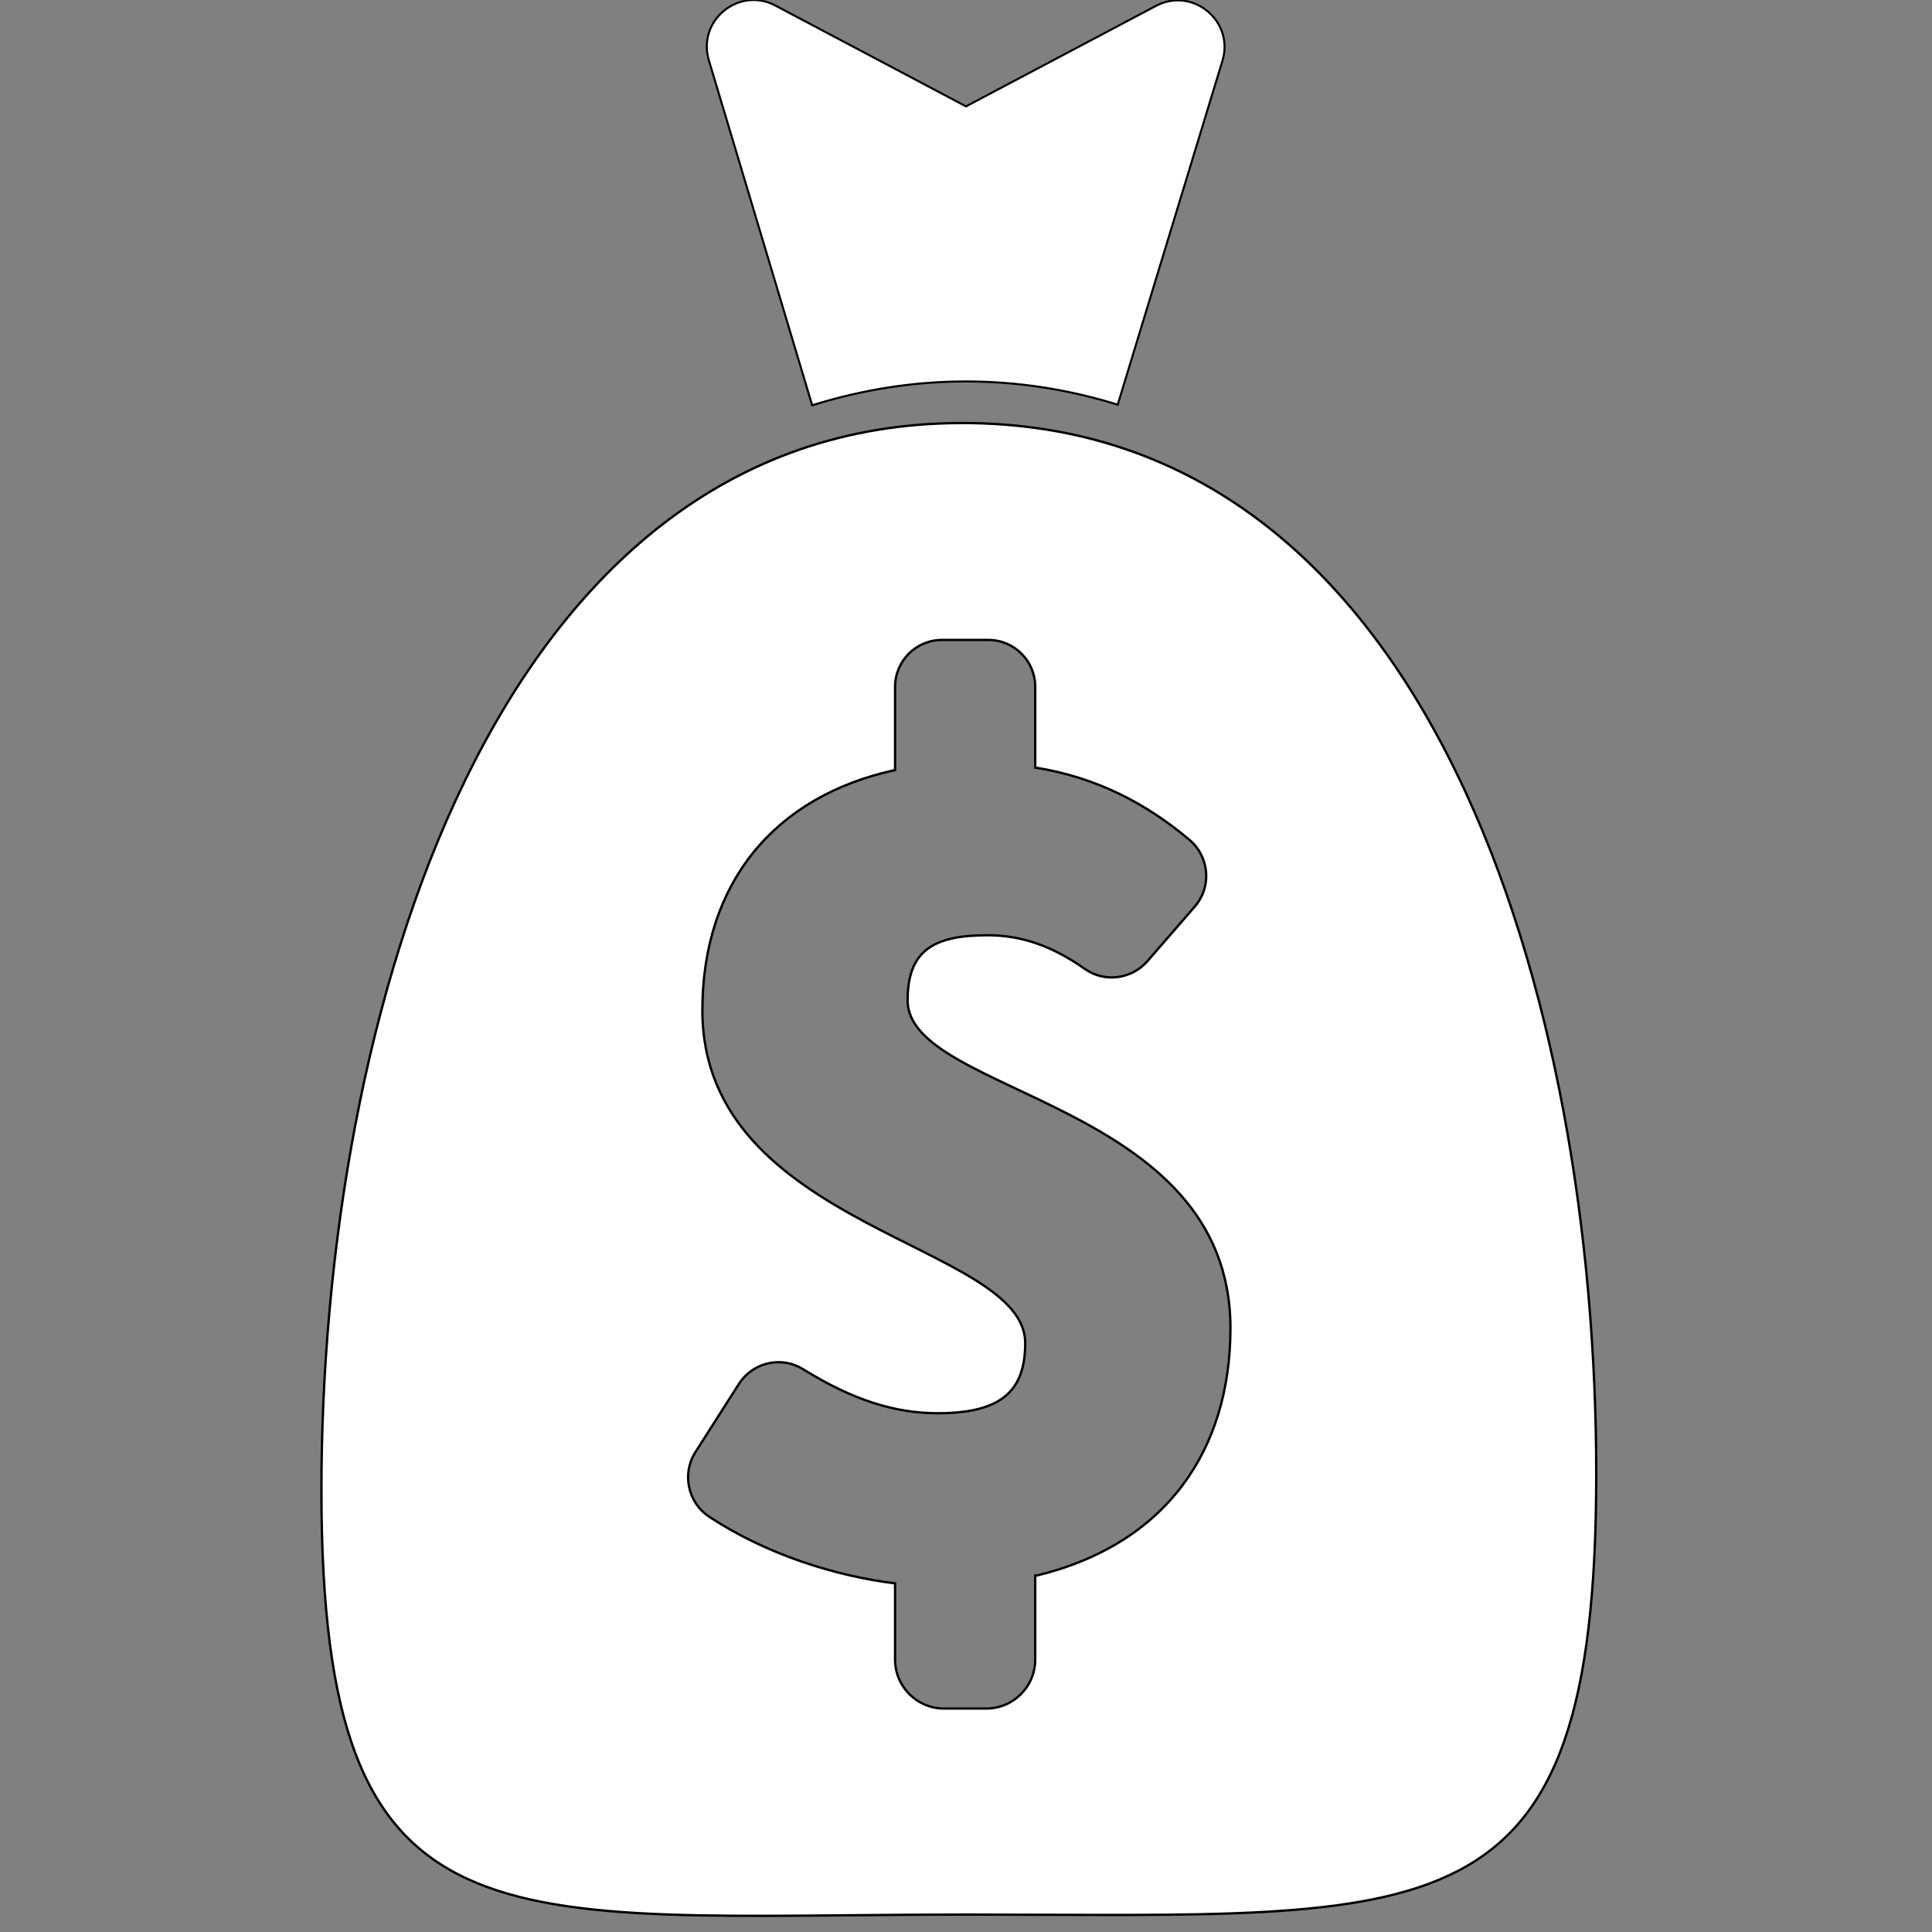
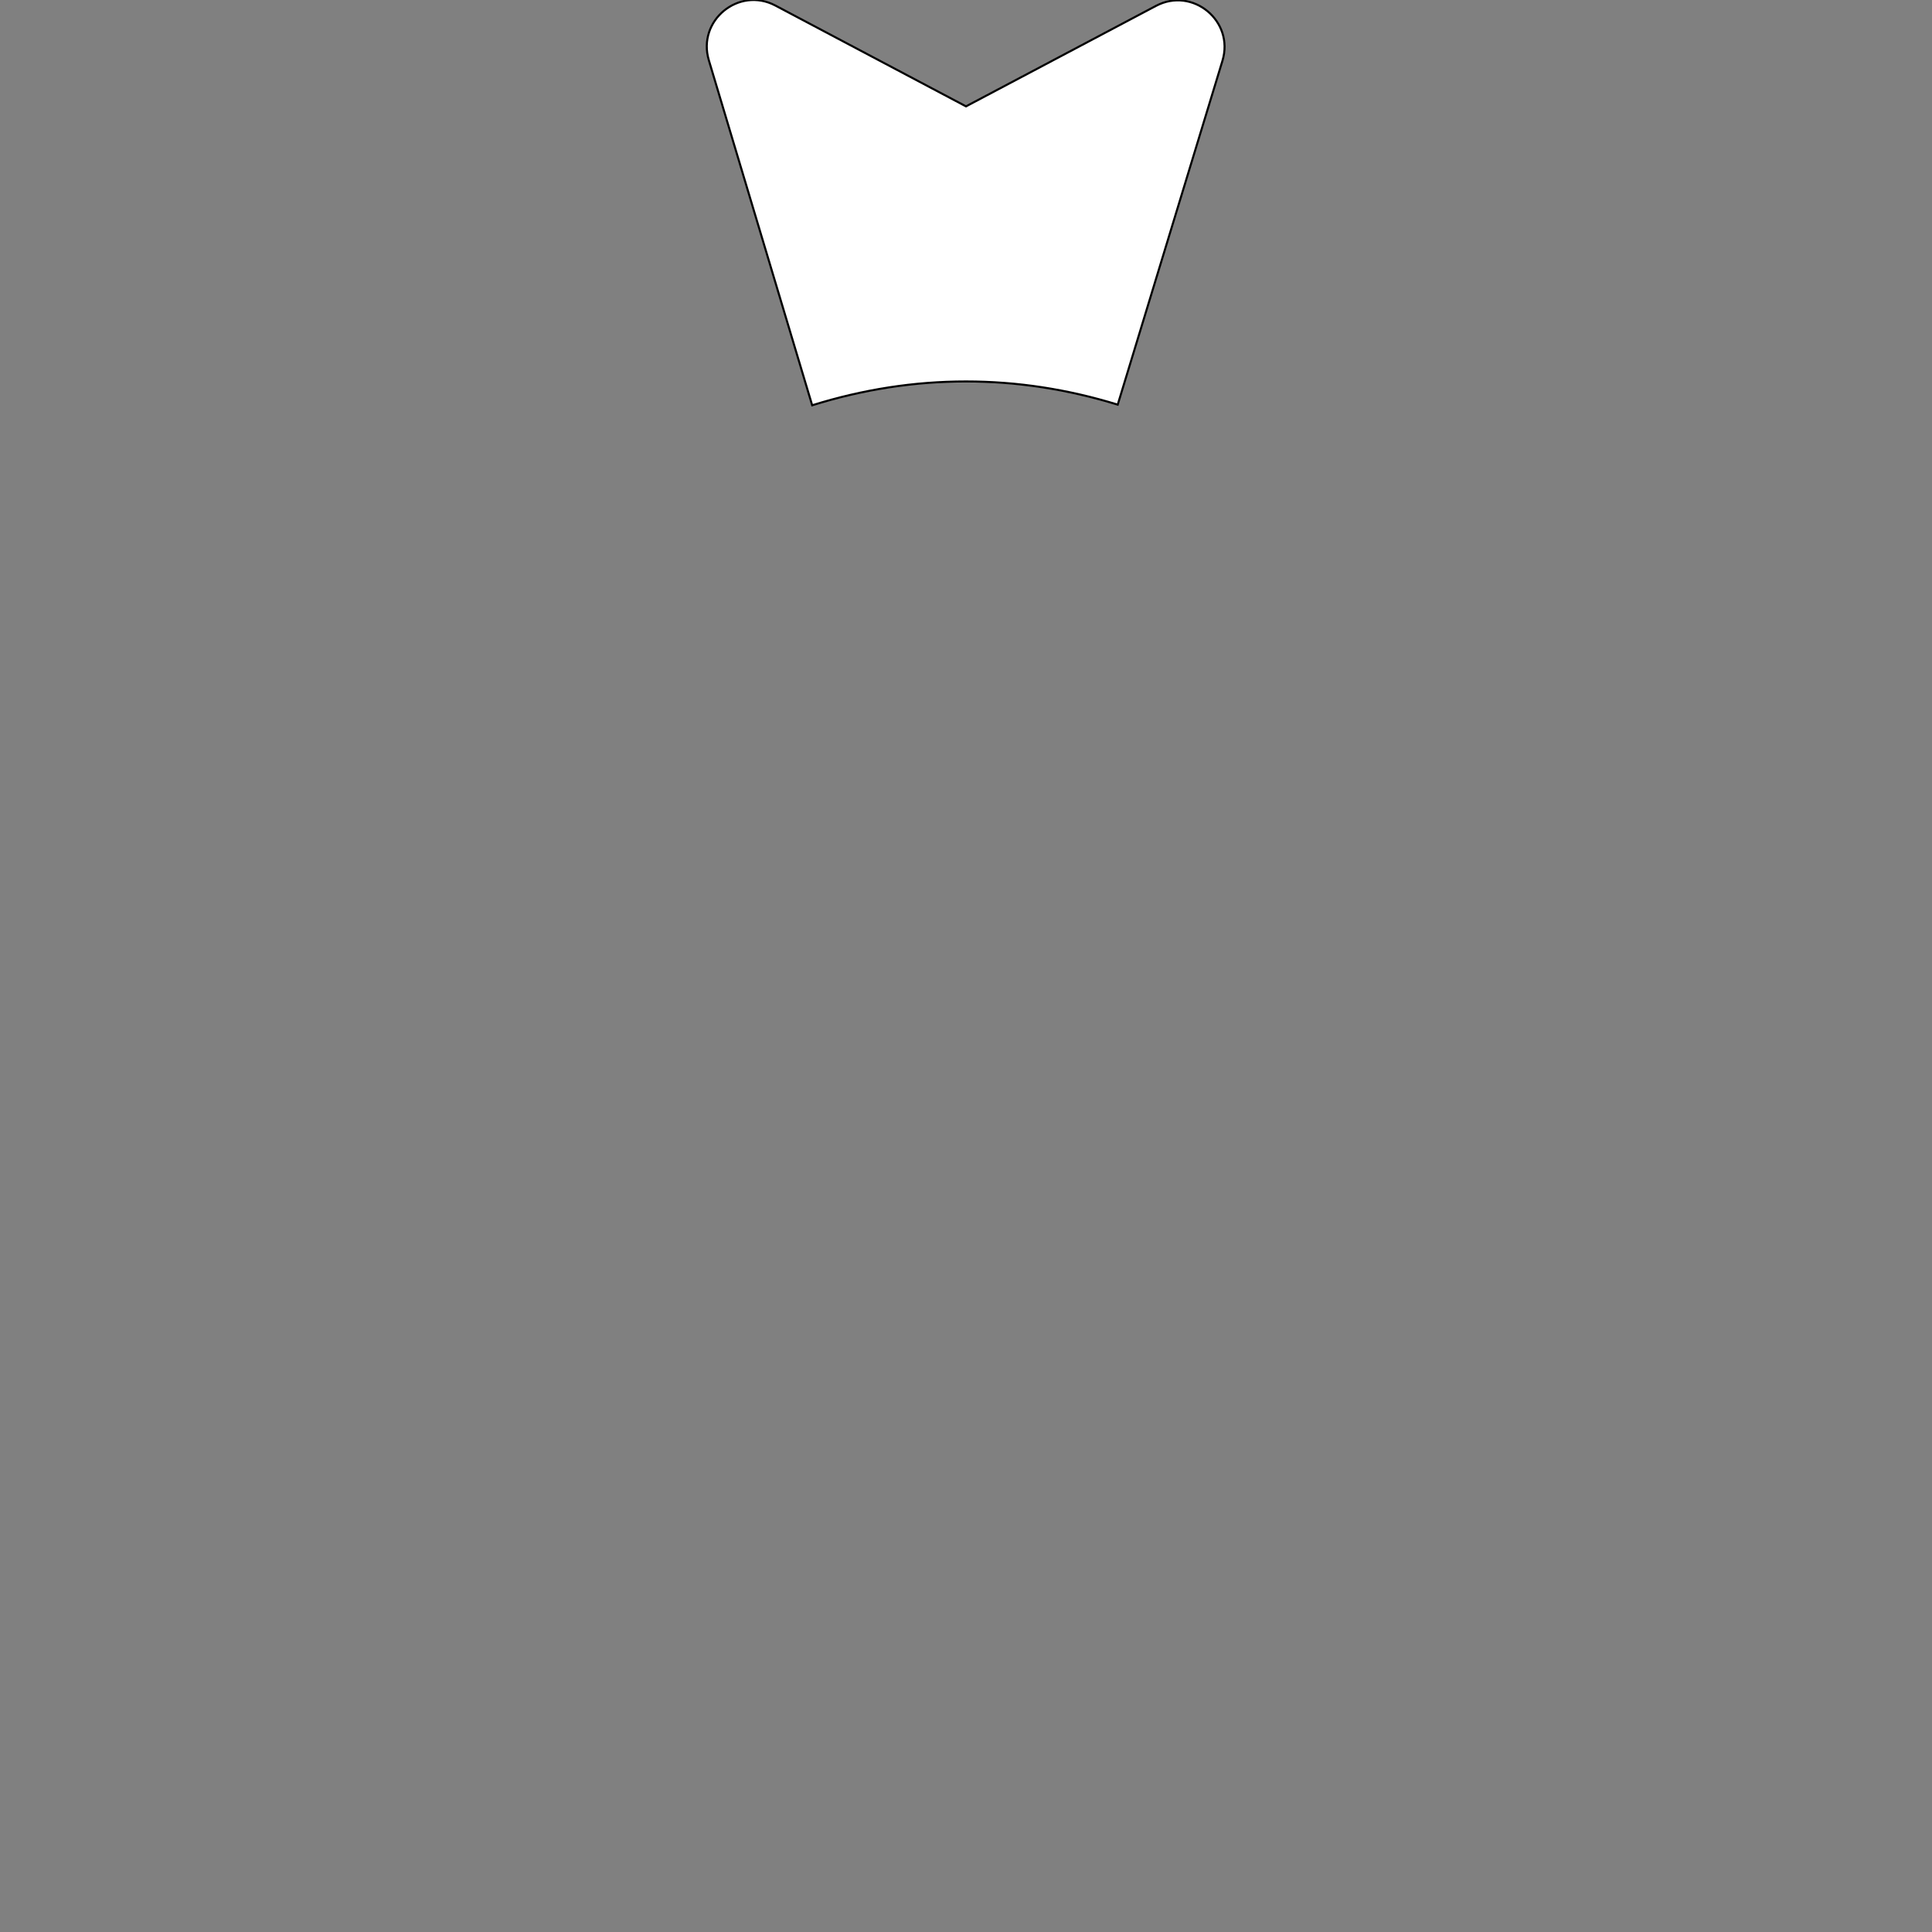
<svg xmlns="http://www.w3.org/2000/svg" xmlns:ns1="http://sodipodi.sourceforge.net/DTD/sodipodi-0.dtd" xmlns:ns2="http://www.inkscape.org/namespaces/inkscape" version="1.1" id="Capa_1" x="0px" y="0px" width="947.383px" height="947.383px" viewBox="0 0 947.383 947.383" xml:space="preserve" ns1:docname="cospend.svg" style="enable-background:new 0 0 947.383 947.383;" ns2:version="0.92.3 (2405546, 2018-03-11)">
  <rect x="0" y="0" width="947.383" height="947.383" fill="#808080" stroke="none" />
  <defs id="defs45" />
  <ns1:namedview pagecolor="#ffffff" bordercolor="#666666" borderopacity="1" objecttolerance="10" gridtolerance="10" guidetolerance="10" ns2:pageopacity="0" ns2:pageshadow="2" ns2:window-width="1920" ns2:window-height="1051" id="namedview43" showgrid="false" ns2:zoom="0.99642911" ns2:cx="335.62996" ns2:cy="360.28614" ns2:window-x="0" ns2:window-y="0" ns2:window-maximized="1" ns2:current-layer="g6" />
  <g id="g10" style="fill:#ffffff;fill-opacity:1;stroke:#000000;stroke-opacity:1">
    <g id="g8" style="fill:#ffffff;fill-opacity:1;stroke:#000000;stroke-opacity:1">
      <g id="g6" style="fill:#ffffff;fill-opacity:1;stroke:#000000;stroke-opacity:1">
        <path d="M566.828,2.896l-93.137,49.266L380.237,2.728c-17.958-9.499-38.475,7.352-32.646,26.814l50.675,169.197     c24.891-7.776,50.084-11.69,75.425-11.69c24.992,0,49.839,3.814,74.396,11.378l51.356-168.616     C605.379,10.329,584.832-6.627,566.828,2.896z" id="path2" style="fill:#ffffff;fill-opacity:1;stroke:#000000;stroke-opacity:1" />
-         <path d="m 782.74,722.655 c 0,-230.945 -79.884,-515.212 -310.83,-515.212 -230.945,0 -314.292,292.346 -314.292,523.291 0,230.943 85.655,208.106 316.6,208.106 230.945,0.003 308.521,14.762 308.521,-216.185 z m -275.104,50.106 v 41.03 c 0,13.261 -10.751,24.011 -24.012,24.011 h -20.699 c -13.262,0 -24.012,-10.75 -24.012,-24.011 v -37.351 c -28.598,-3.513 -62.94,-13.998 -91.284,-32.799 -10.341,-6.86 -13.319,-21.063 -6.646,-31.526 l 21.365,-33.491 c 6.745,-10.57 20.756,-13.856 31.409,-7.239 24.561,15.261 45.289,21.612 66.018,21.612 30.68,0 42.953,-10.433 42.953,-34.361 0,-49.091 -158.306,-55.838 -158.306,-163.215 0,-61.974 34.974,-104.925 94.492,-117.809 v -40.813 c 0,-12.702 10.297,-23 23,-23 h 22.722 c 12.703,0 23,10.297 23,23 v 39.586 c 30.098,4.777 54.617,17.739 75.583,35.408 9.852,8.303 11.098,23.018 2.658,32.751 l -23.163,26.702 c -7.738,8.924 -21.012,10.711 -30.677,3.926 -15.733,-11.045 -30.691,-16.567 -47.716,-16.567 -26.383,0 -39.269,7.362 -39.269,31.906 0,46.634 158.306,49.089 158.306,160.76 -10e-4,59.521 -31.295,106.153 -95.72,121.492 z" id="path4" style="fill:#ffffff;fill-opacity:1;stroke:#000000;stroke-width:1.15;stroke-opacity:1" ns2:connector-curvature="0" ns1:nodetypes="ssscscsssscccccssscsssscccccsscc" />
      </g>
    </g>
  </g>
  <g id="g12">
</g>
  <g id="g14">
</g>
  <g id="g16">
</g>
  <g id="g18">
</g>
  <g id="g20">
</g>
  <g id="g22">
</g>
  <g id="g24">
</g>
  <g id="g26">
</g>
  <g id="g28">
</g>
  <g id="g30">
</g>
  <g id="g32">
</g>
  <g id="g34">
</g>
  <g id="g36">
</g>
  <g id="g38">
</g>
  <g id="g40">
</g>
</svg>